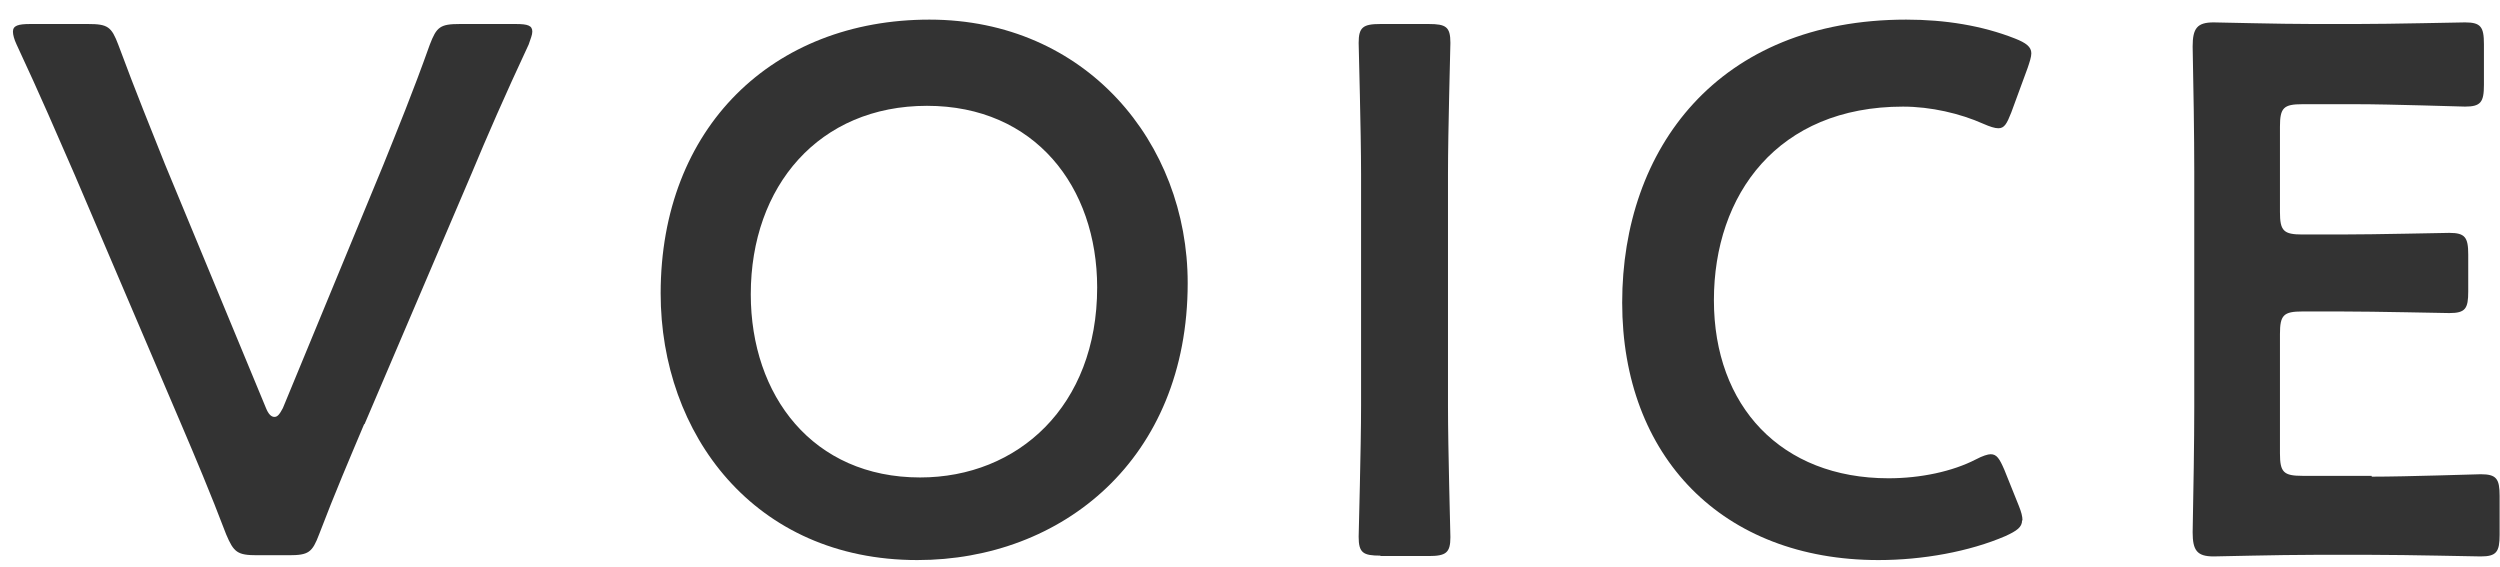
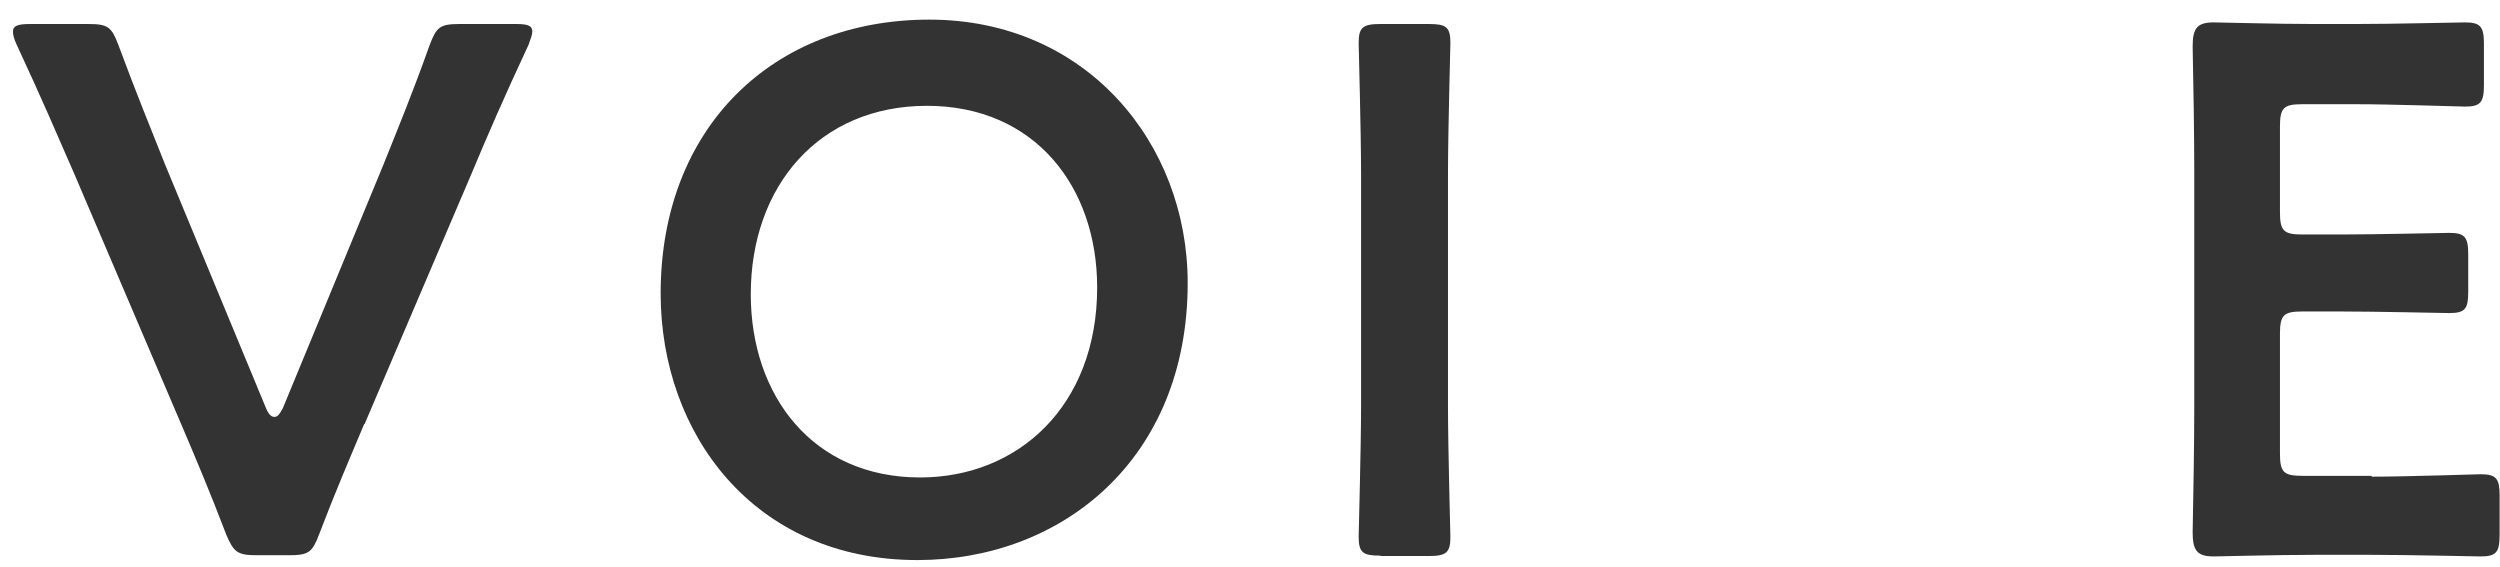
<svg xmlns="http://www.w3.org/2000/svg" width="119" height="27" viewBox="0 0 119 27" fill="none">
  <path d="M17.334 20.188C16.683 21.734 15.936 23.471 15.189 25.436C14.863 26.295 14.691 26.429 13.753 26.429H12.24C11.301 26.429 11.129 26.295 10.765 25.436C10.018 23.471 9.291 21.753 8.64 20.227L3.546 8.299C2.722 6.41 1.937 4.578 0.788 2.116C0.673 1.868 0.616 1.658 0.616 1.505C0.616 1.219 0.865 1.143 1.439 1.143H4.197C5.135 1.143 5.307 1.276 5.633 2.135C6.495 4.463 7.203 6.181 7.854 7.822L12.661 19.425C12.776 19.711 12.91 19.845 13.063 19.845C13.216 19.845 13.312 19.711 13.465 19.425L18.234 7.879C18.923 6.162 19.632 4.444 20.455 2.135C20.781 1.276 20.953 1.143 21.891 1.143H24.553C25.128 1.143 25.338 1.219 25.338 1.505C25.338 1.658 25.262 1.83 25.166 2.116C24.017 4.578 23.194 6.467 22.447 8.261L17.353 20.188H17.334Z" fill="#333333" />
  <path d="M56.534 13.472C56.534 21.869 50.54 26.659 43.665 26.659C35.89 26.659 31.447 20.647 31.447 13.968C31.447 6.067 36.79 0.934 44.239 0.934C51.689 0.934 56.534 6.792 56.534 13.472ZM35.737 14.006C35.737 18.834 38.686 22.727 43.799 22.727C48.452 22.727 52.225 19.331 52.225 13.682C52.225 8.892 49.257 5.037 44.124 5.037C38.992 5.037 35.737 8.853 35.737 14.006Z" fill="#333333" />
  <path d="M65.707 26.448C64.883 26.448 64.672 26.314 64.672 25.551C64.672 25.303 64.787 21.372 64.787 19.291V8.299C64.787 6.219 64.672 2.288 64.672 2.04C64.672 1.295 64.883 1.143 65.707 1.143H68.004C68.828 1.143 69.039 1.276 69.039 2.04C69.039 2.288 68.924 6.219 68.924 8.299V19.311C68.924 21.391 69.039 25.322 69.039 25.57C69.039 26.314 68.828 26.467 68.004 26.467H65.707V26.448Z" fill="#333333" />
-   <path d="M96.251 24.77C96.251 25.094 96.002 25.266 95.466 25.514C93.742 26.258 91.521 26.659 89.414 26.659C81.984 26.659 77.216 21.735 77.216 14.407C77.216 7.079 81.773 0.934 90.736 0.934C92.593 0.934 94.355 1.22 95.906 1.831C96.442 2.04 96.691 2.231 96.691 2.537C96.691 2.708 96.615 2.937 96.519 3.224L95.734 5.361C95.523 5.895 95.408 6.105 95.121 6.105C94.949 6.105 94.719 6.029 94.412 5.895C93.302 5.399 91.904 5.075 90.582 5.075C84.627 5.075 81.582 9.254 81.582 14.292C81.582 19.331 84.78 22.766 89.893 22.766C91.425 22.766 92.938 22.441 94.049 21.869C94.374 21.697 94.623 21.621 94.757 21.621C95.044 21.621 95.178 21.831 95.408 22.365L96.098 24.082C96.213 24.369 96.27 24.579 96.27 24.77H96.251Z" fill="#333333" />
  <path d="M112.892 22.689C114.615 22.689 117.833 22.574 118.082 22.574C118.828 22.574 118.982 22.784 118.982 23.605V25.456C118.982 26.276 118.828 26.486 118.082 26.486C117.833 26.486 114.596 26.41 112.892 26.41H110.134C108.449 26.41 105.615 26.486 105.366 26.486C104.581 26.486 104.37 26.2 104.37 25.341C104.408 23.337 104.447 21.085 104.447 19.368V8.185C104.447 6.429 104.408 4.044 104.37 2.211C104.37 1.353 104.581 1.066 105.366 1.066C105.615 1.066 108.449 1.143 110.134 1.143H112.145C113.869 1.143 117.086 1.066 117.335 1.066C118.082 1.066 118.235 1.276 118.235 2.097V4.044C118.235 4.864 118.082 5.074 117.335 5.074C117.086 5.074 113.849 4.96 112.145 4.96H109.598C108.698 4.96 108.526 5.131 108.526 6.028V10.093C108.526 10.99 108.698 11.162 109.598 11.162H111.398C113.083 11.162 116.339 11.085 116.588 11.085C117.335 11.085 117.488 11.295 117.488 12.116V13.872C117.488 14.692 117.354 14.902 116.588 14.902C116.339 14.902 113.083 14.826 111.398 14.826H109.598C108.698 14.826 108.526 14.998 108.526 15.895V21.582C108.526 22.479 108.698 22.65 109.598 22.65H112.892V22.689Z" fill="#333333" />
</svg>